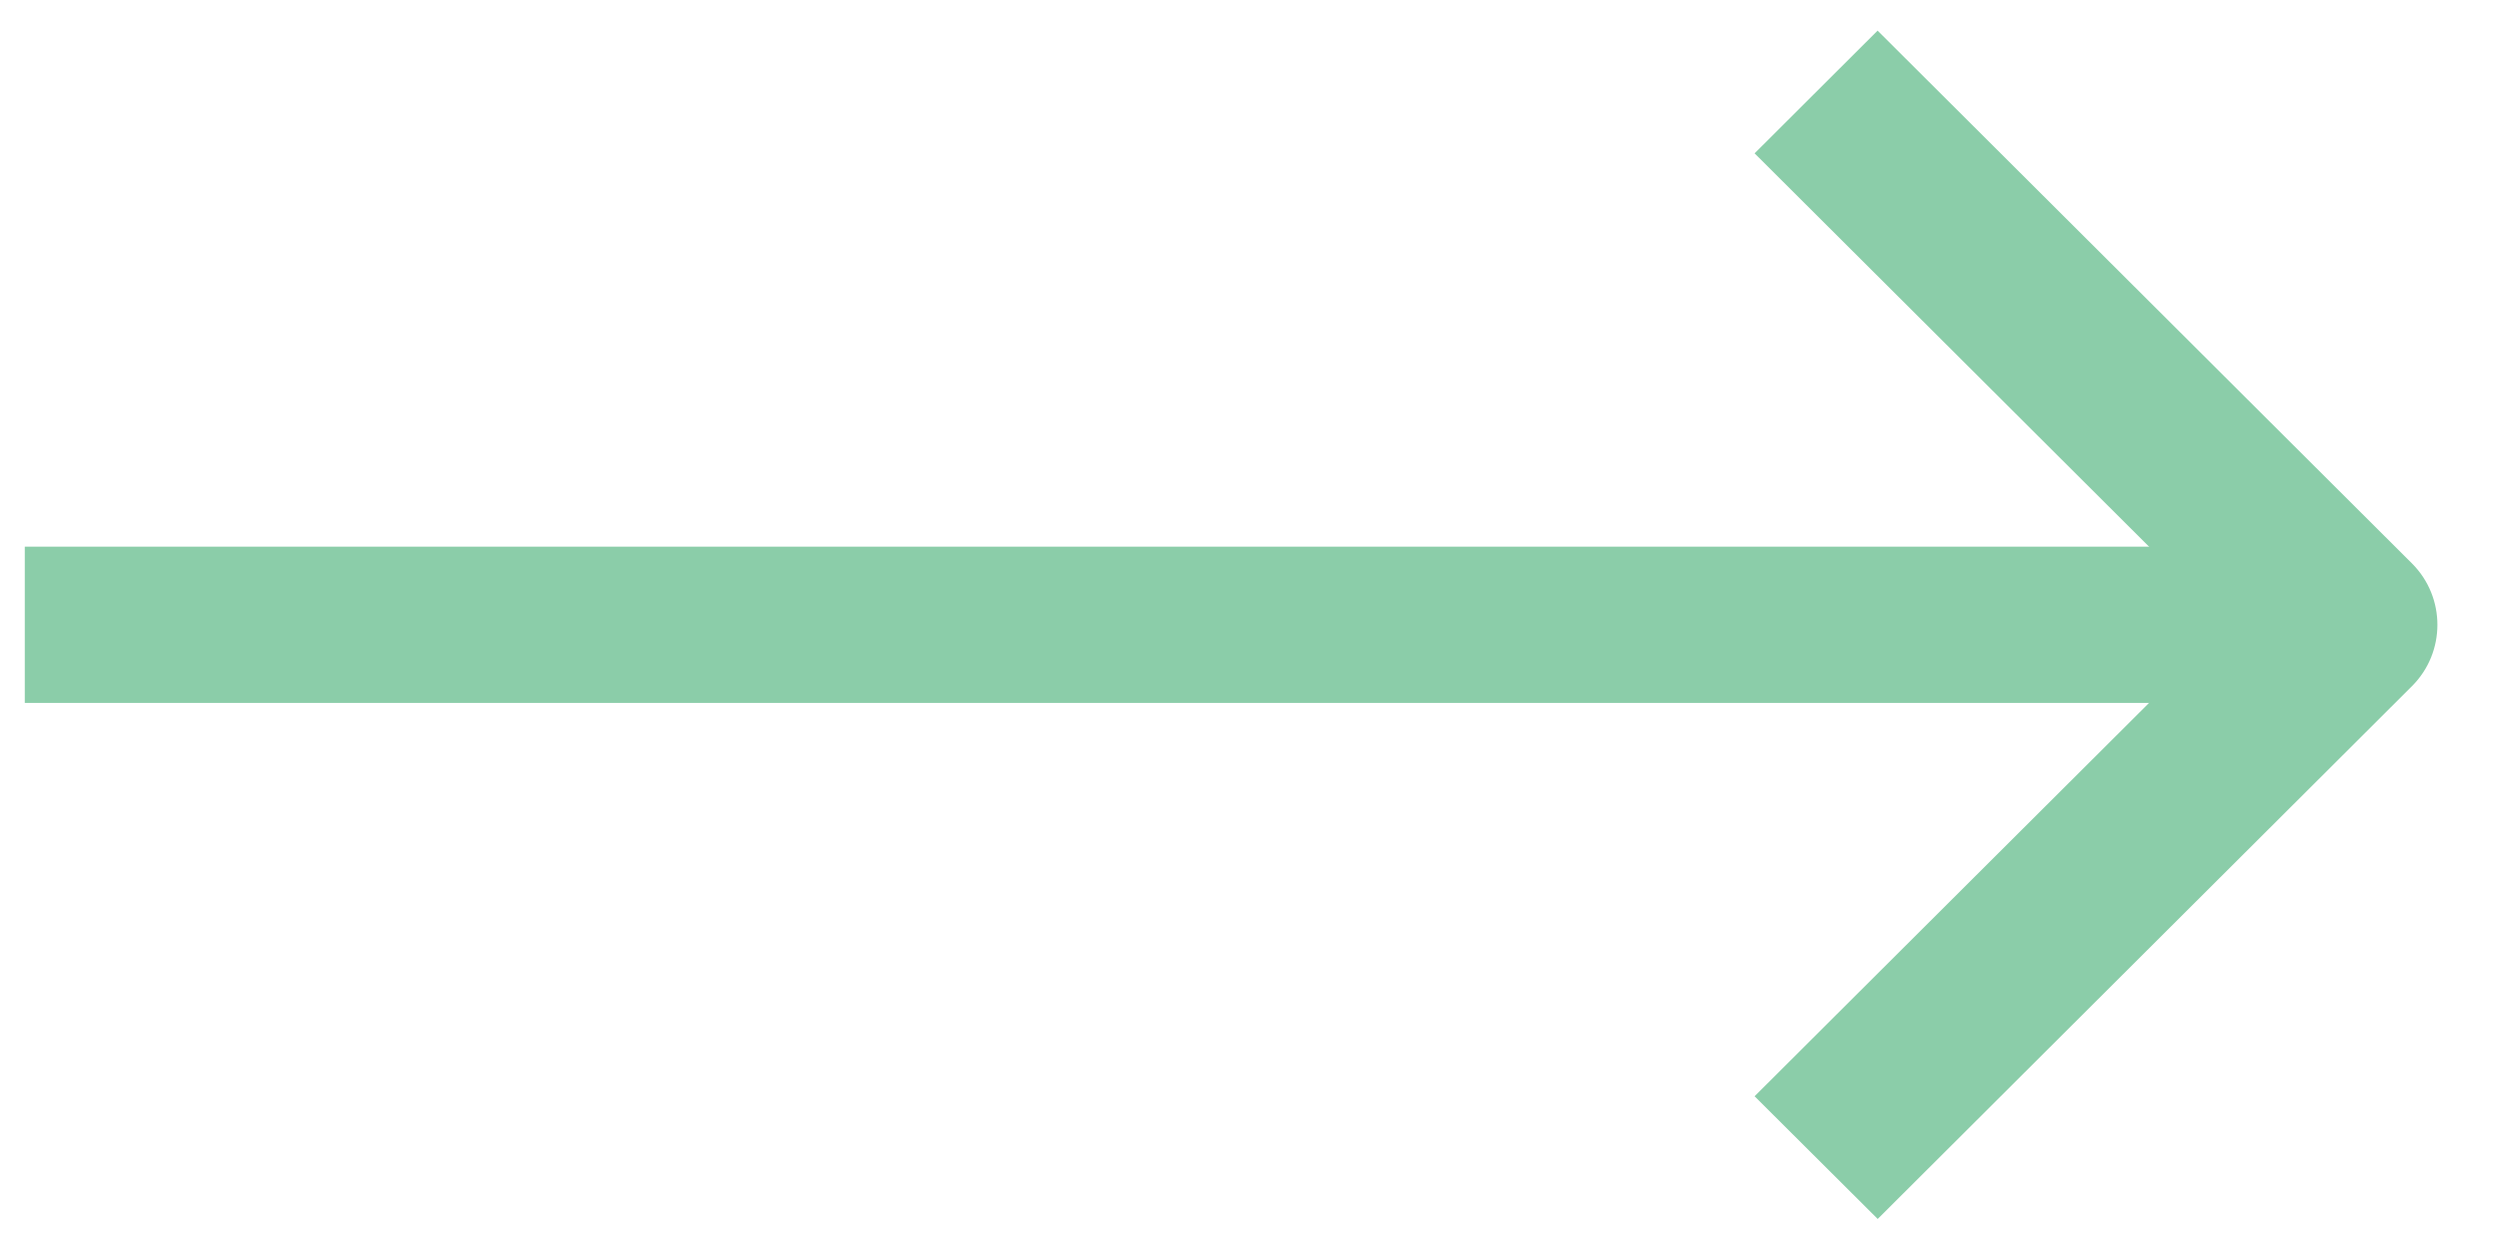
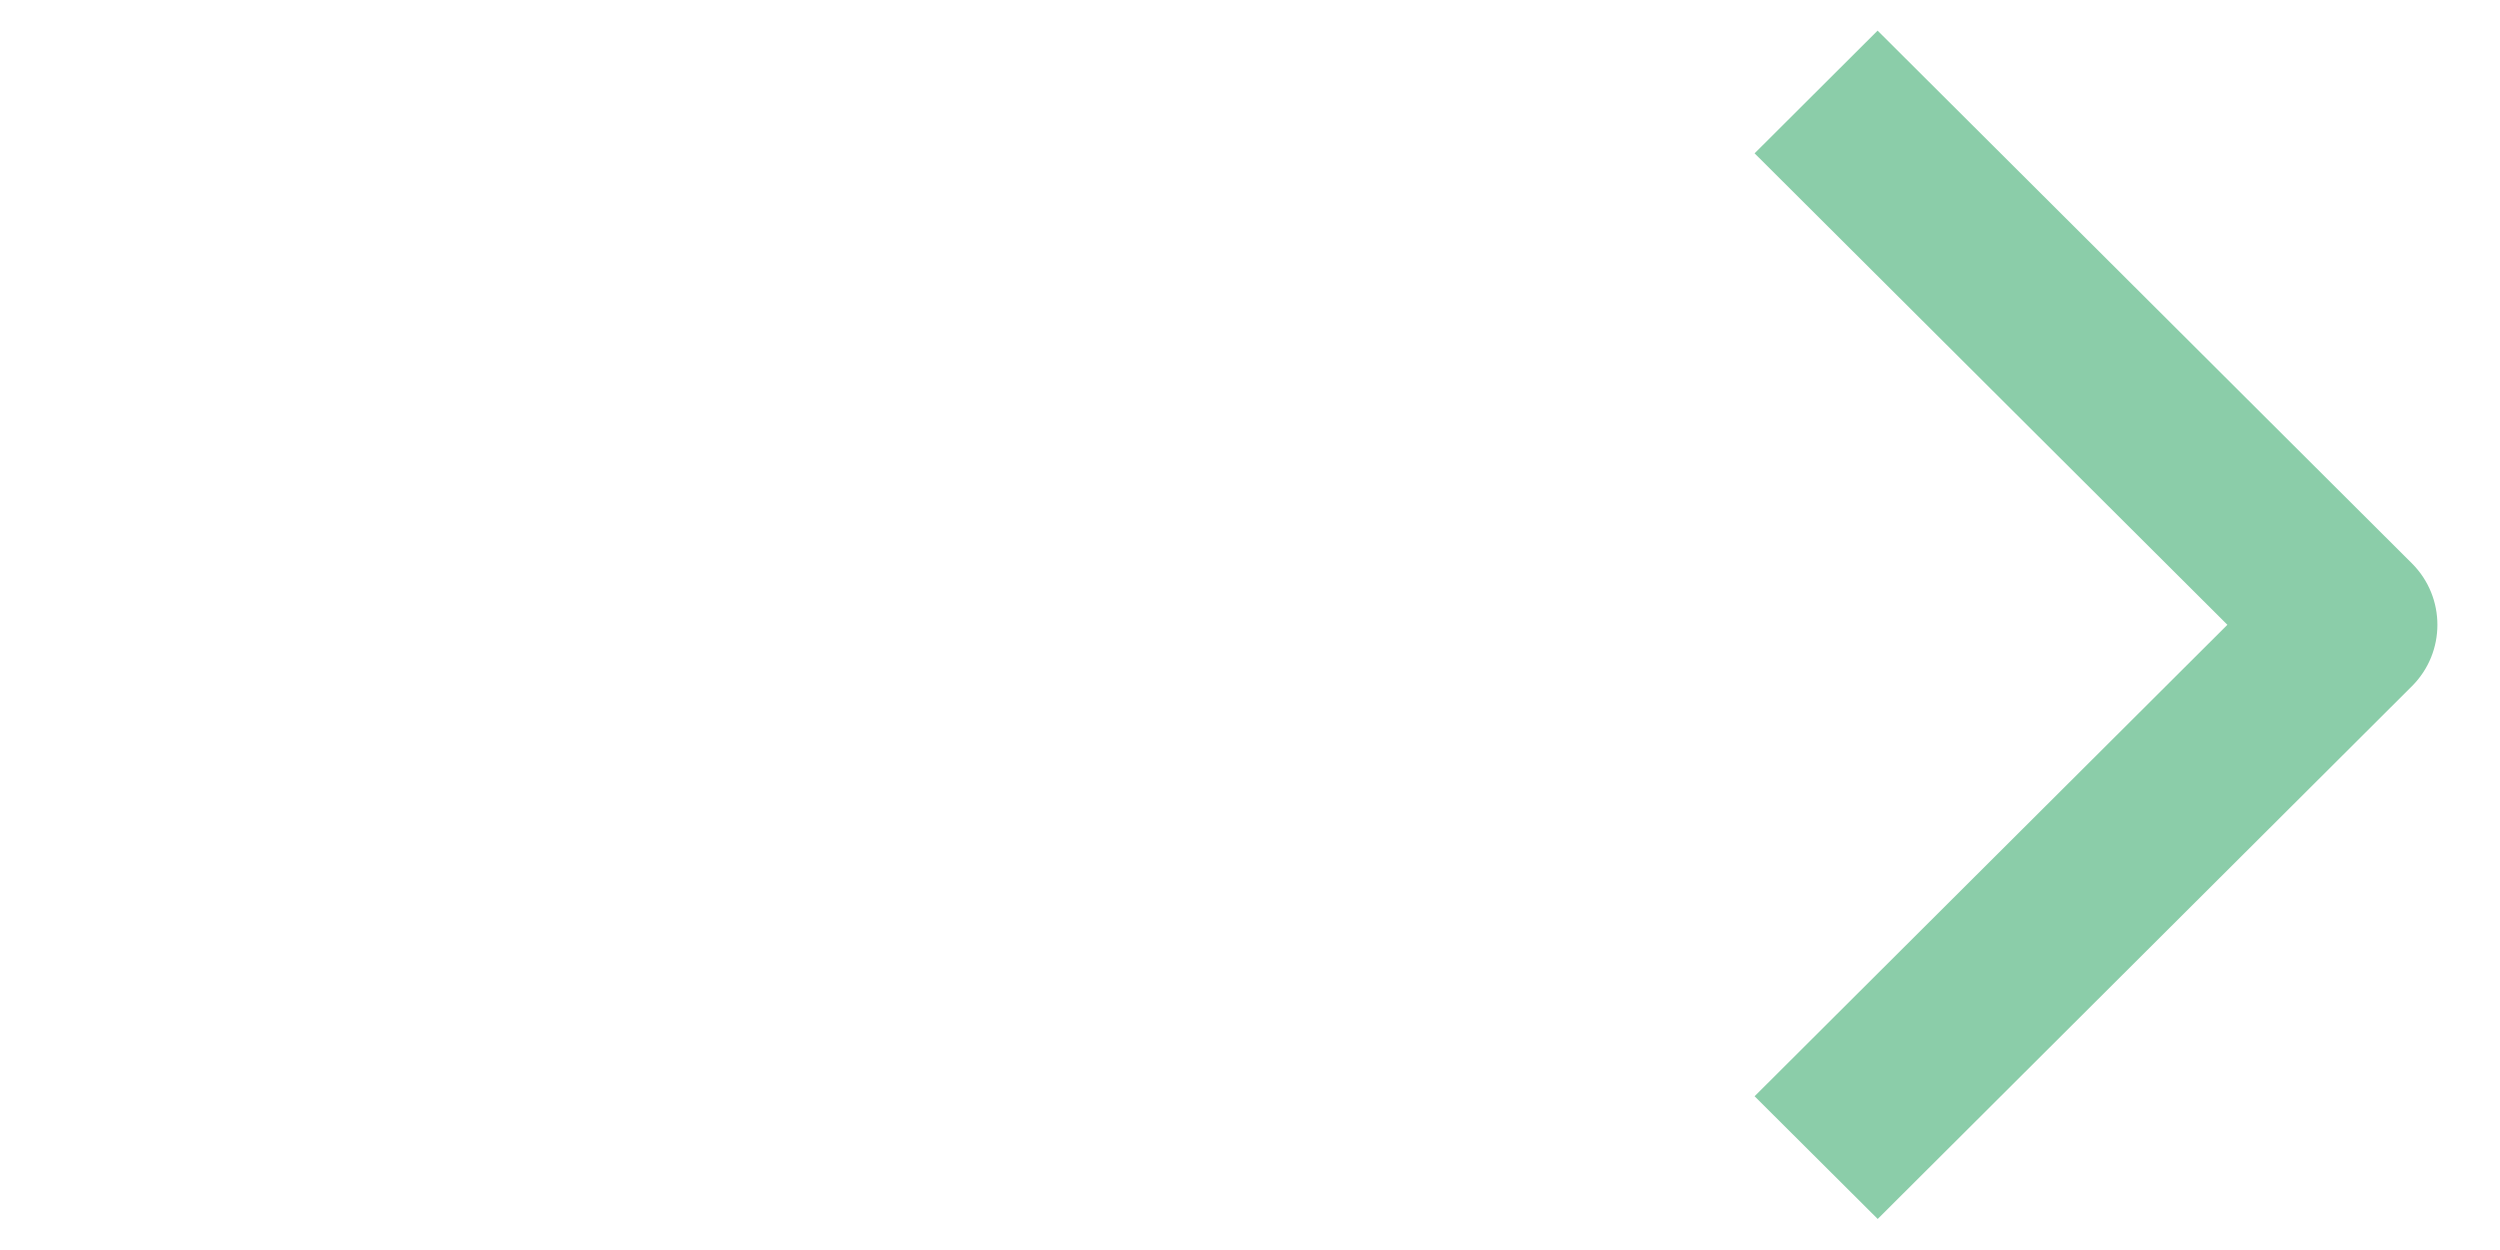
<svg xmlns="http://www.w3.org/2000/svg" width="24px" height="12px" viewBox="0 0 24 12" version="1.1">
  <title>Group</title>
  <g id="Page-1" stroke="none" stroke-width="1" fill="none" fill-rule="evenodd">
    <g id="BioSafe-Home" transform="translate(-350, -3244)">
      <g id="Group" transform="translate(350.238, 3244.294)">
        <g id="arrow-right-white" transform="translate(16.606, 0)" fill="#8BCDA9" fill-rule="nonzero">
          <g id="Icon-/-40-/-White-/-Arrow-Left" transform="translate(3.278, 5.704) scale(-1, 1) translate(-3.278, -5.704) translate(0, 0)">
            <path d="M6.311,6.293 L1.181,11.408 L-2.30926389e-14,10.23 L4.539,5.704 L0,1.178 L1.182,1.24344979e-13 L6.311,5.115 C6.474,5.278 6.555,5.491 6.555,5.704 C6.555,5.917 6.474,6.13 6.311,6.293 Z" id="Shape" transform="translate(3.278, 5.704) rotate(180) translate(-3.278, -5.704) " />
          </g>
        </g>
-         <line x1="22.162" y1="5.704" x2="3.50609398e-07" y2="5.704" id="Path-2" stroke="#8BCDA9" stroke-width="1.5" />
      </g>
    </g>
  </g>
</svg>